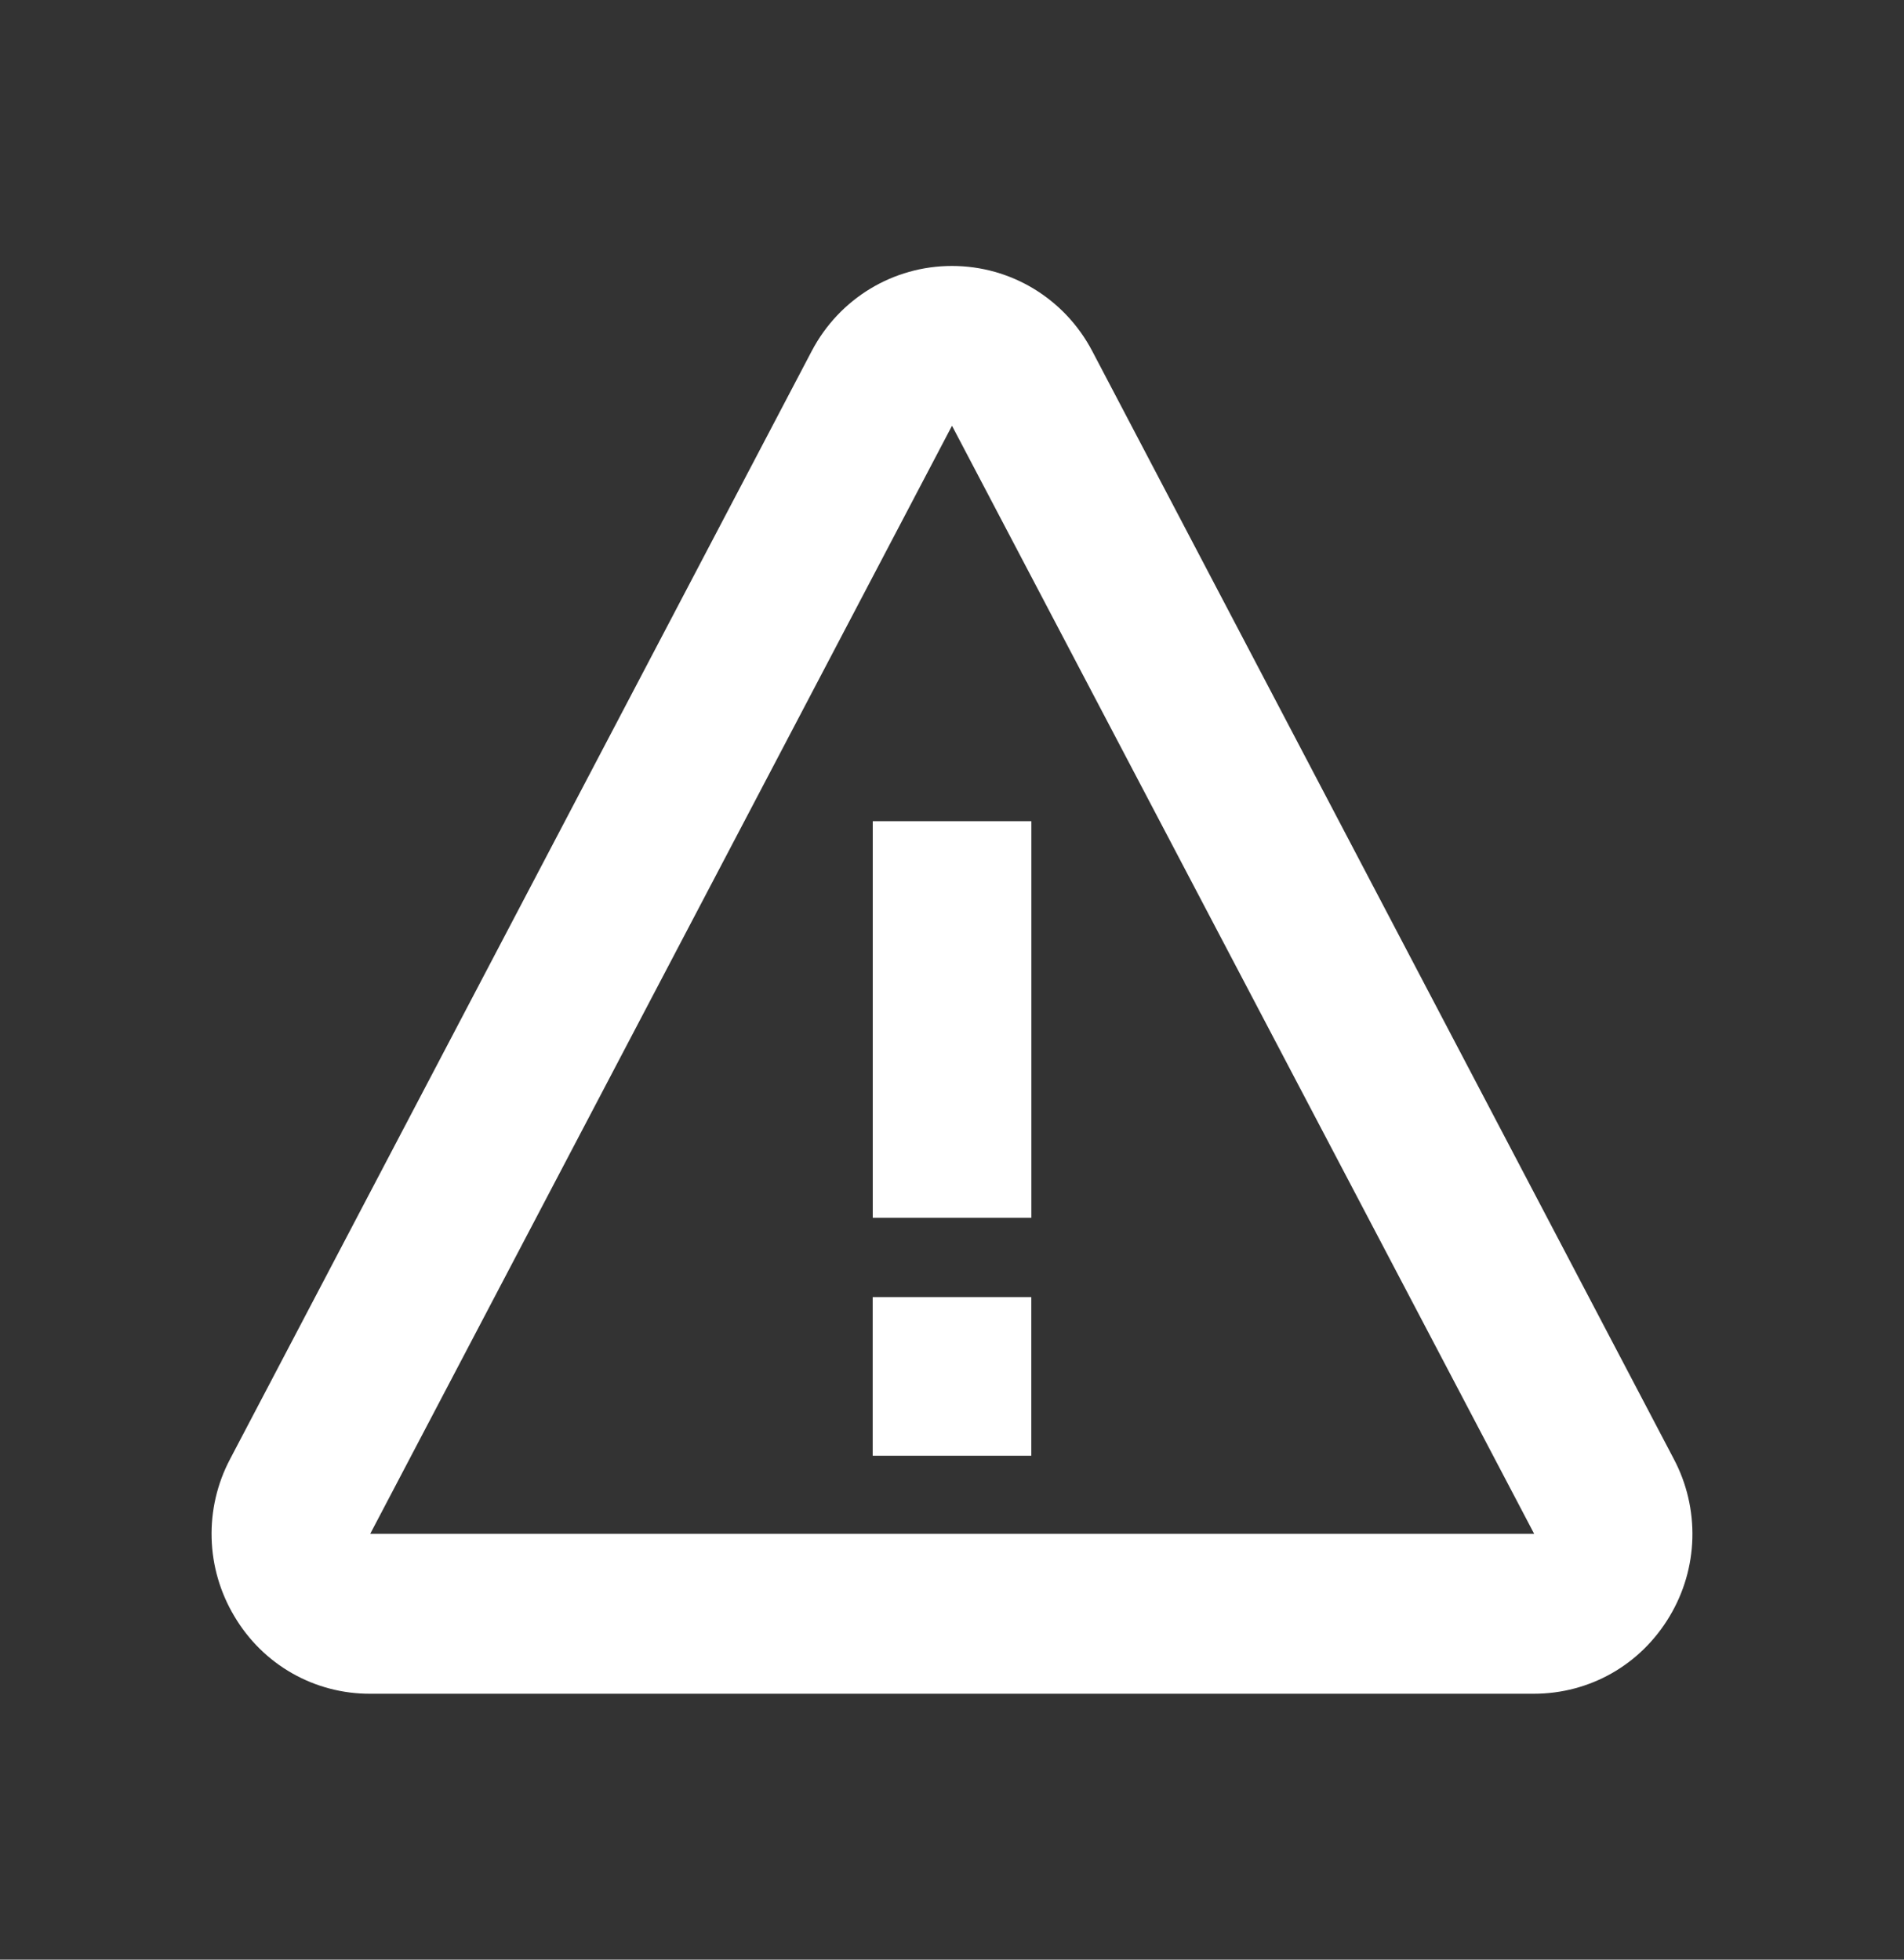
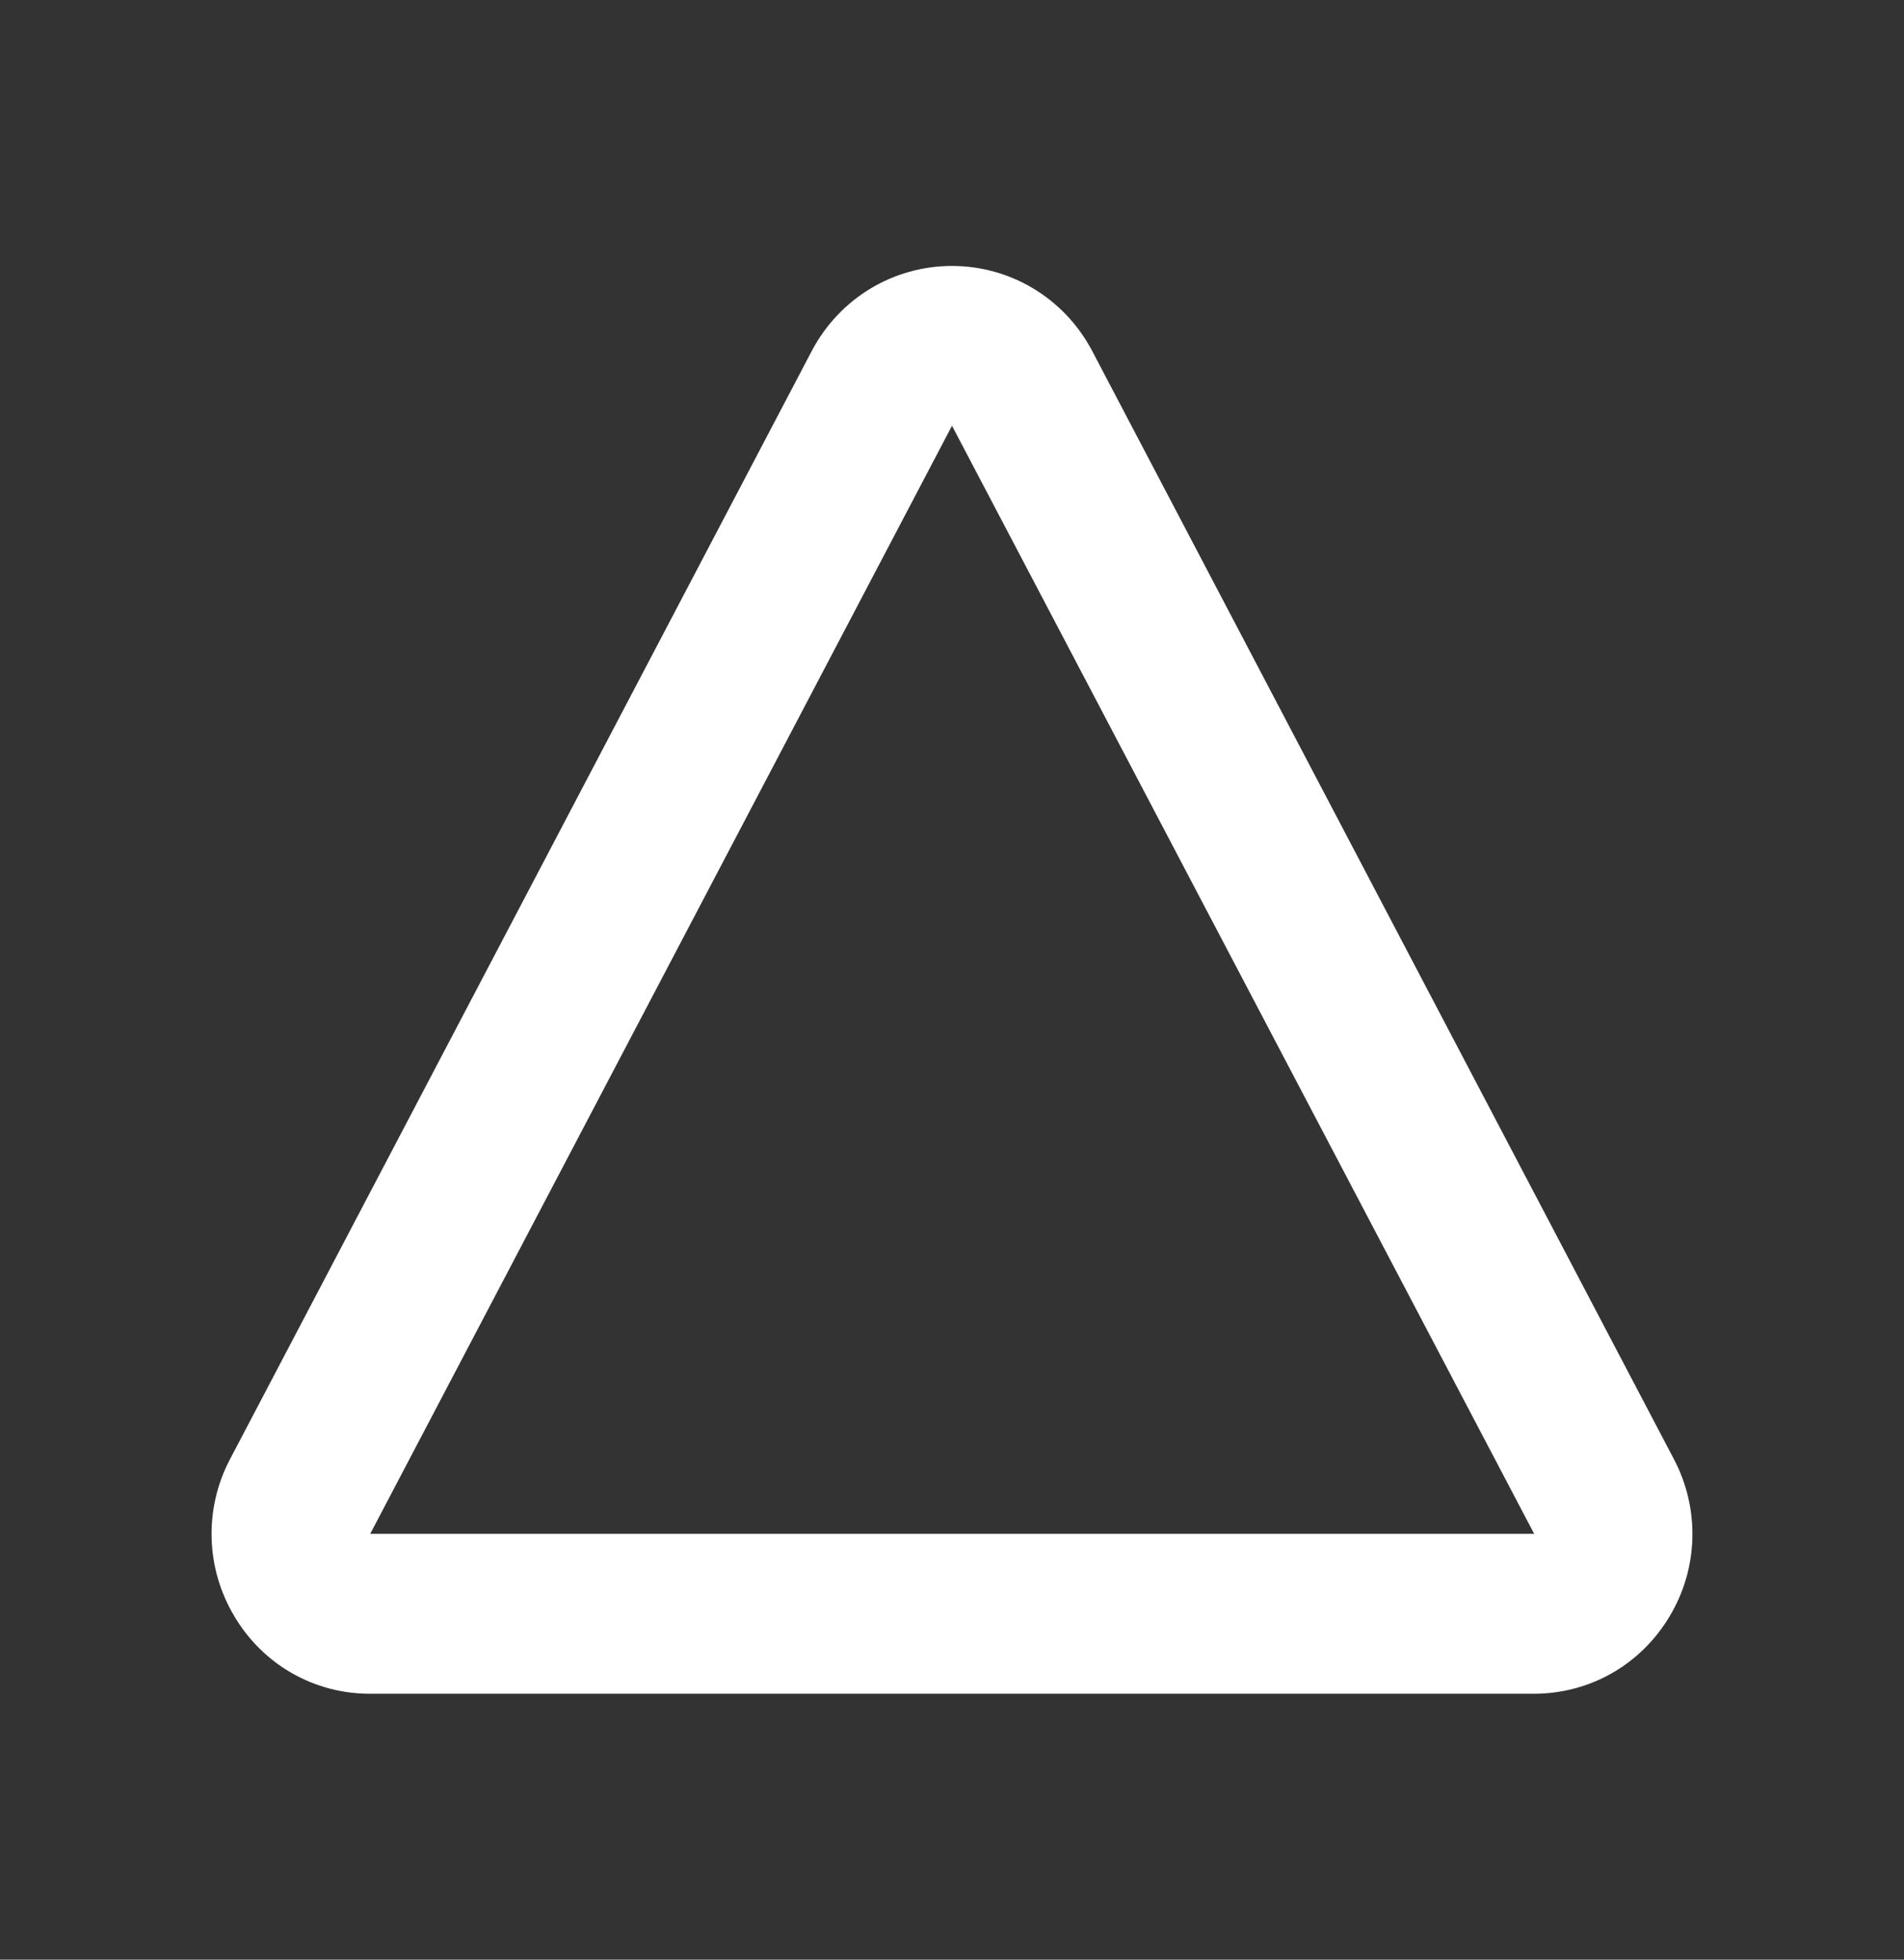
<svg xmlns="http://www.w3.org/2000/svg" fill="none" height="35" viewBox="0 0 34 35" width="34">
  <rect x="0" y="0" width="34" height="35" fill="#333333" stroke="none" />
  <g fill="#fff">
-     <path d="m15.585 14.667h2.832v7.083h-2.832zm-.001 8.5h2.832v2.833h-2.832z" />
    <path d="m19.502 6.266c-.493-.935-1.452-1.516-2.503-1.516-1.05 0-2.01.581-2.503 1.518l-10.387 19.791c-.23.435-.344.922-.33 1.415.013.492.154.973.407 1.395.25.423.605.774 1.03 1.016.425.242.906.368 1.395.366h20.777c1.002 0 1.91-.517 2.426-1.382.253-.421.394-.902.407-1.395.013-.493-.101-.98-.331-1.415zm-12.891 21.129 10.389-19.791 10.396 19.791z" />
  </g>
</svg>